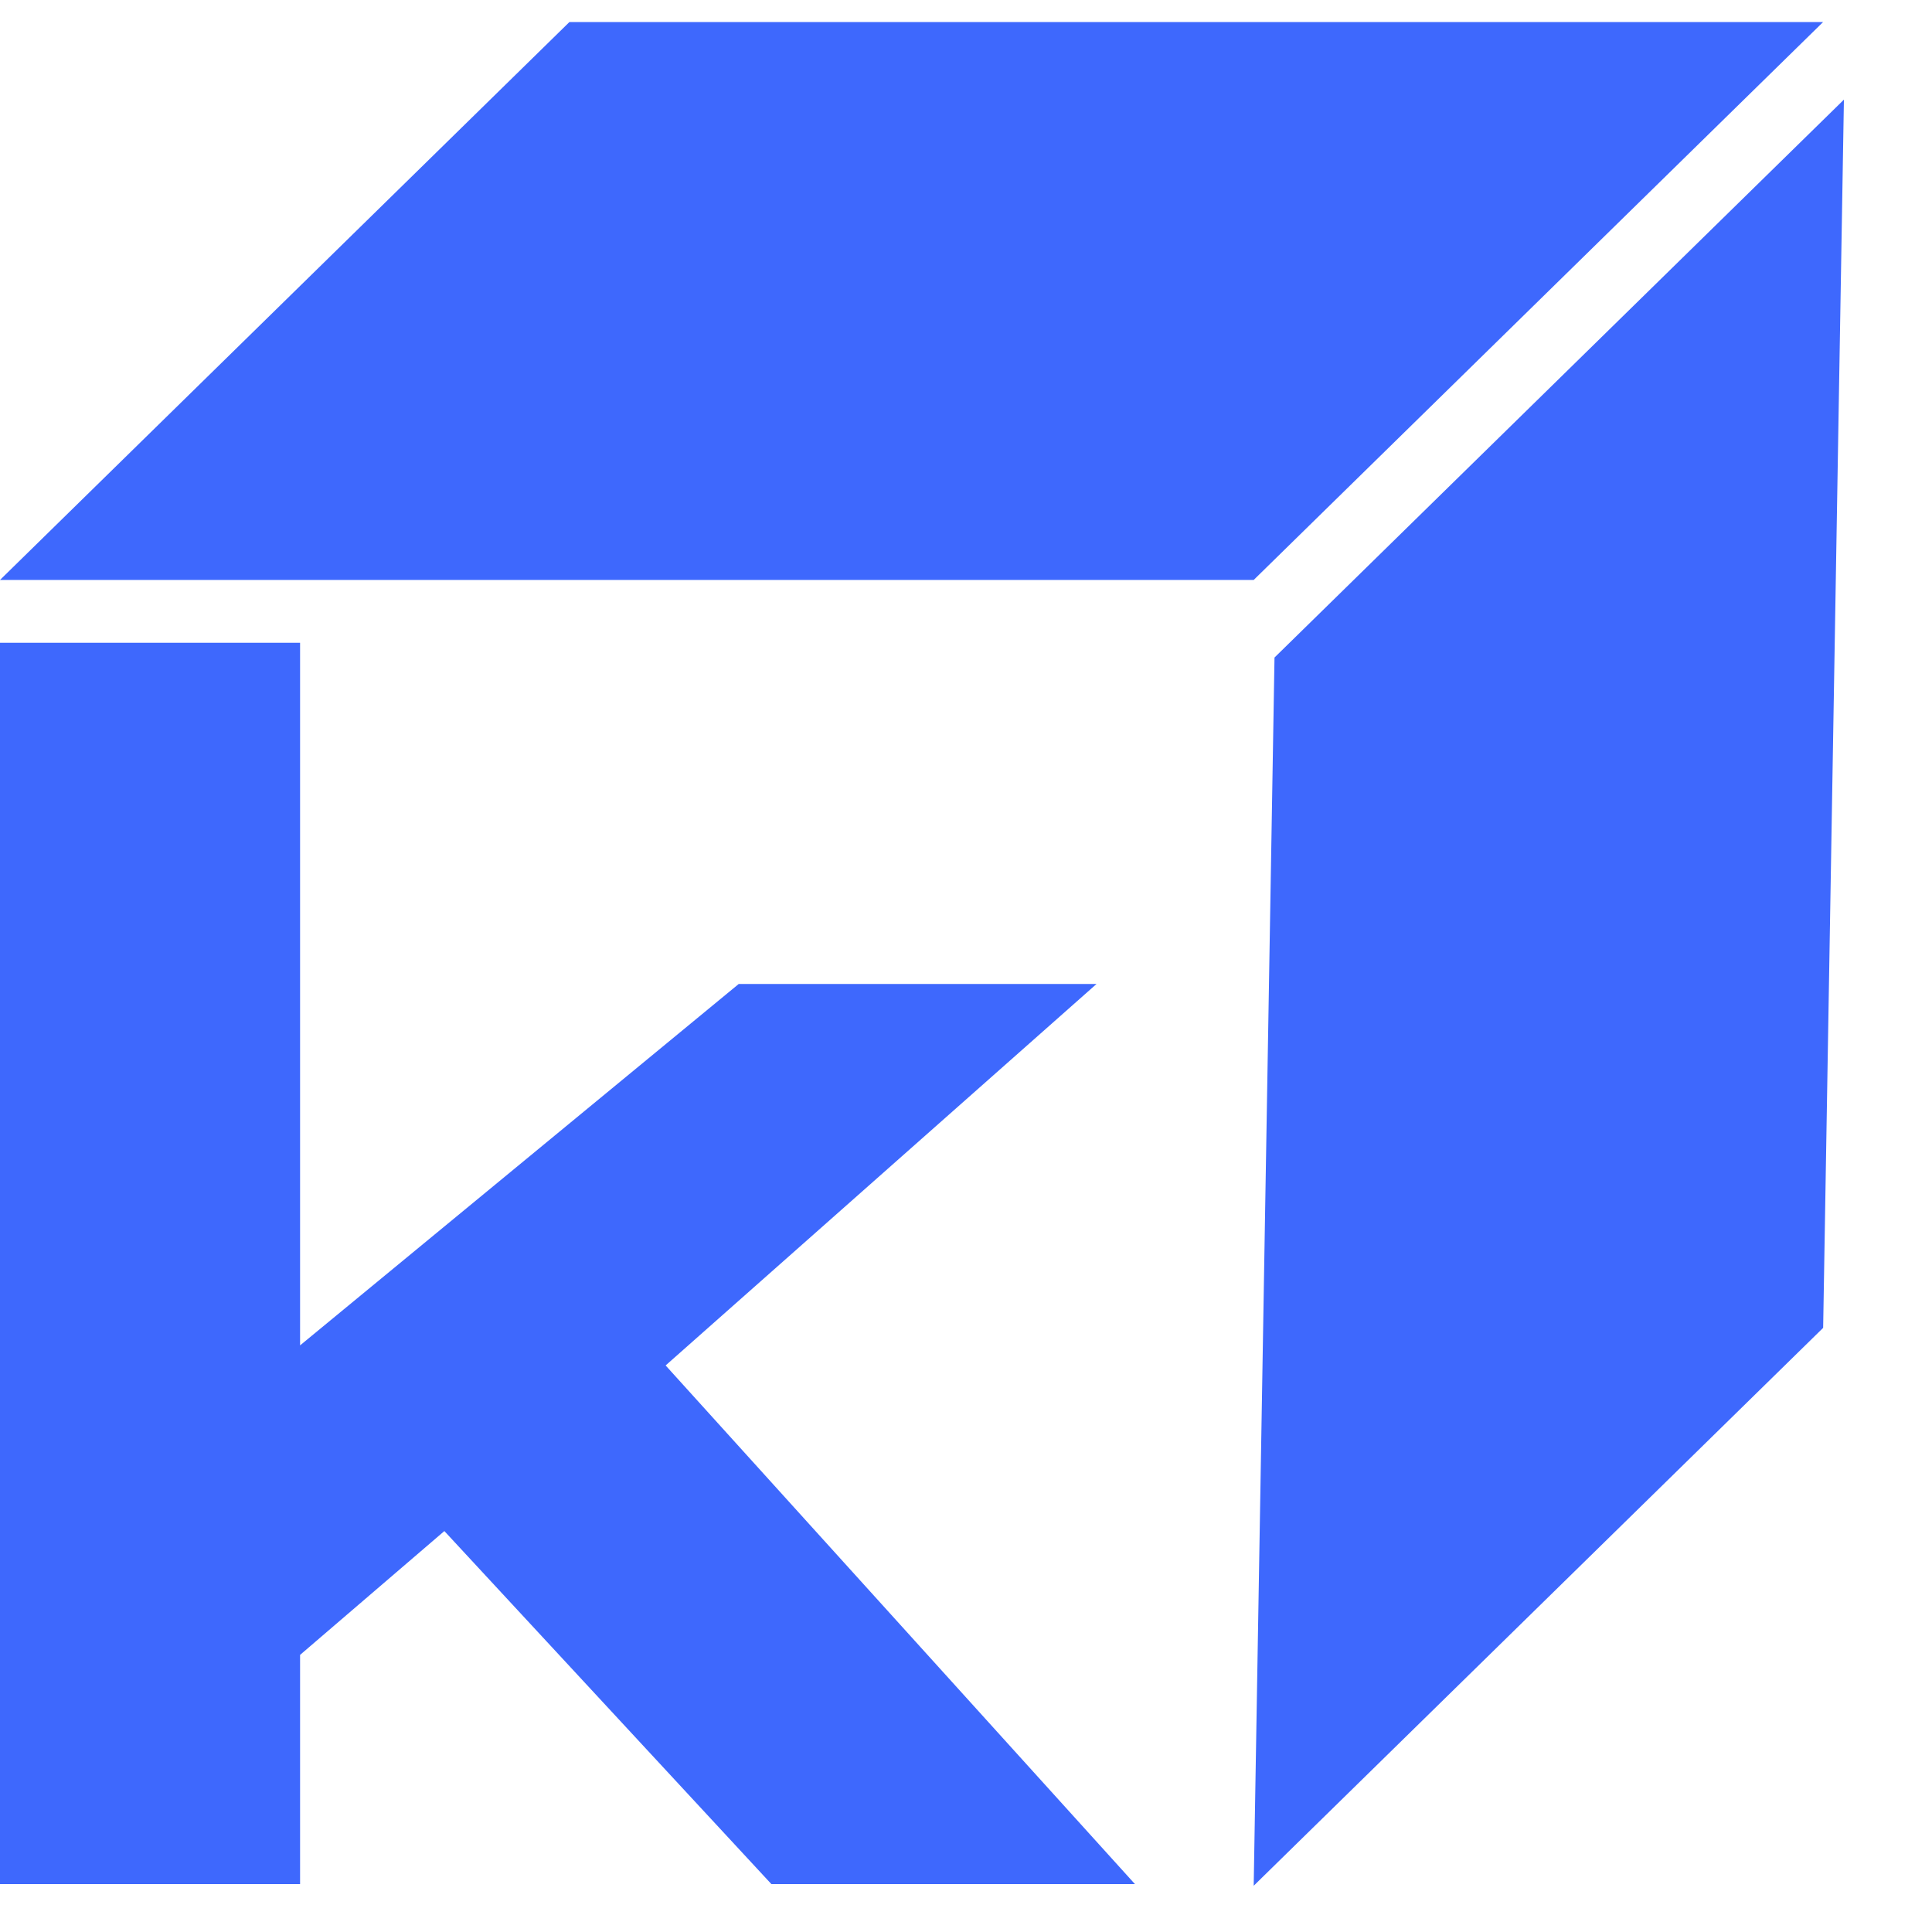
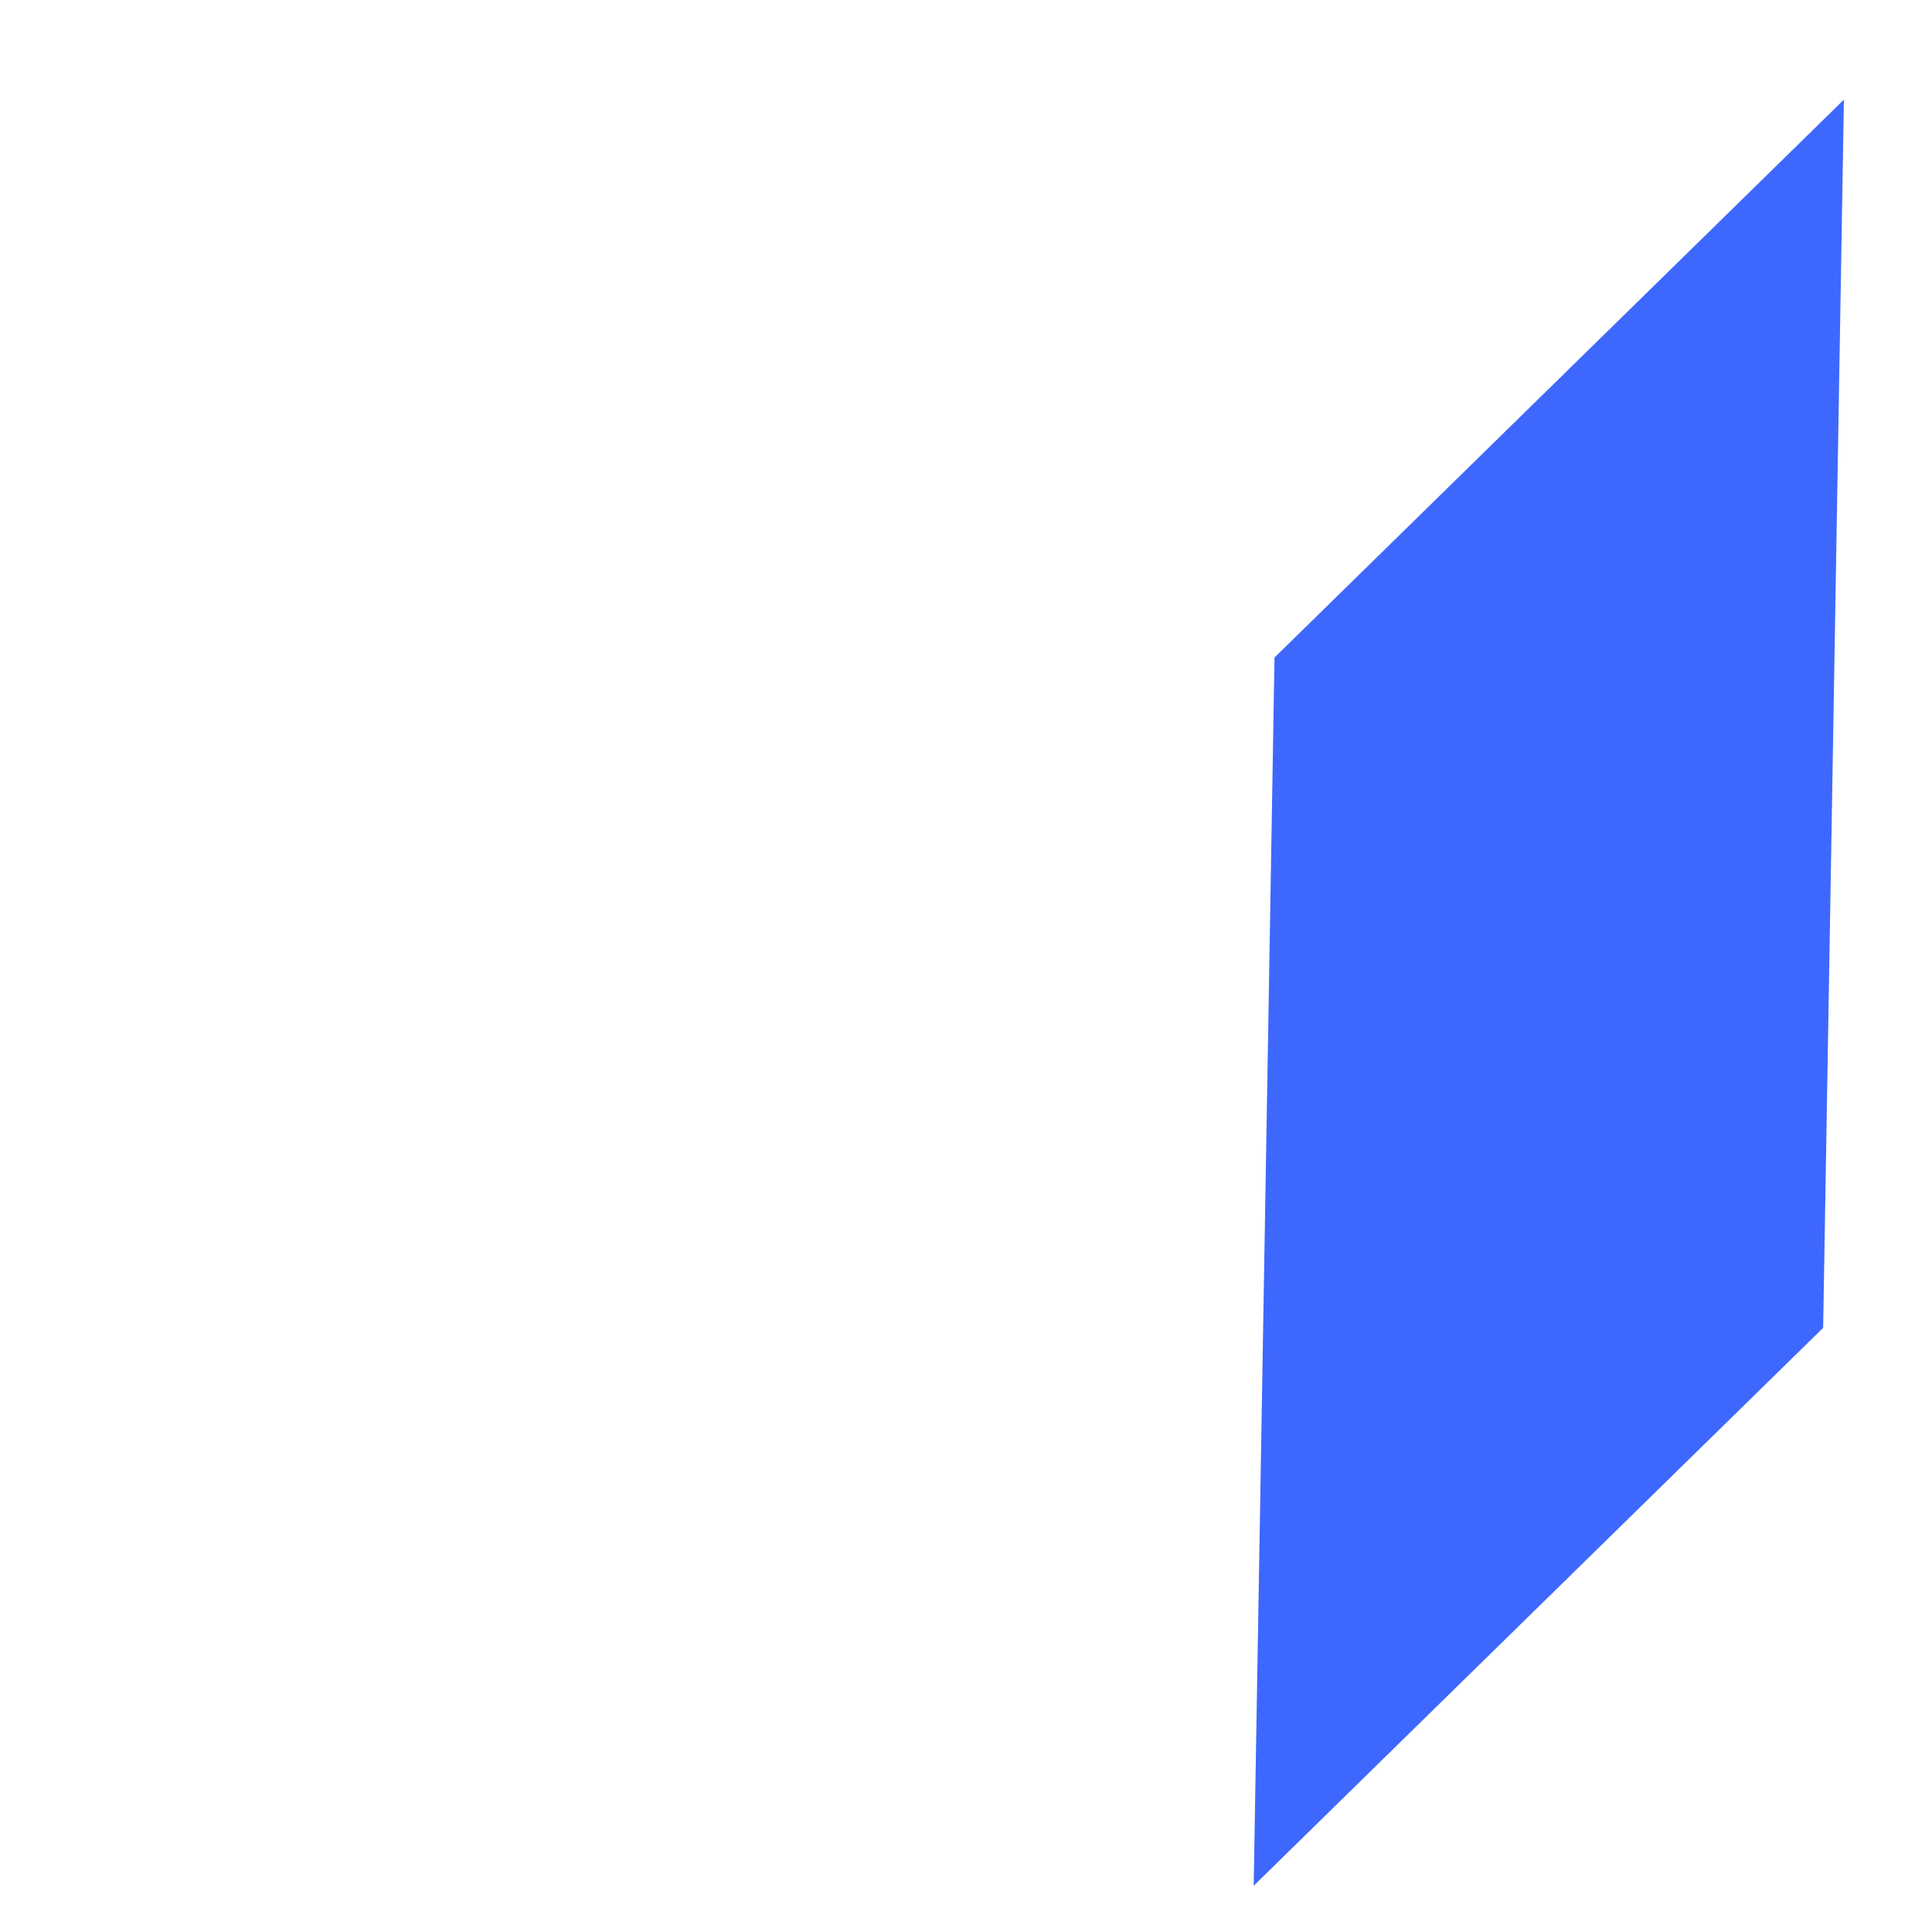
<svg xmlns="http://www.w3.org/2000/svg" width="44" height="44" viewBox="0 0 44 44" fill="none">
-   <path d="M10.12 34.869L6.834 37.689V42.909H0V14.638H6.834V30.64L16.823 22.41H24.972L15.159 31.097L25.848 42.909H17.568L10.12 34.869Z" fill="#3E68FD" />
-   <path d="M41.52 0.502H12.968L-4.95888e-05 13.208H28.552L41.52 0.502Z" fill="#3E68FD" />
  <path d="M41.994 2.269L29.026 14.975L28.552 42.947L41.521 30.241L41.994 2.269Z" fill="#3E68FD" />
</svg>